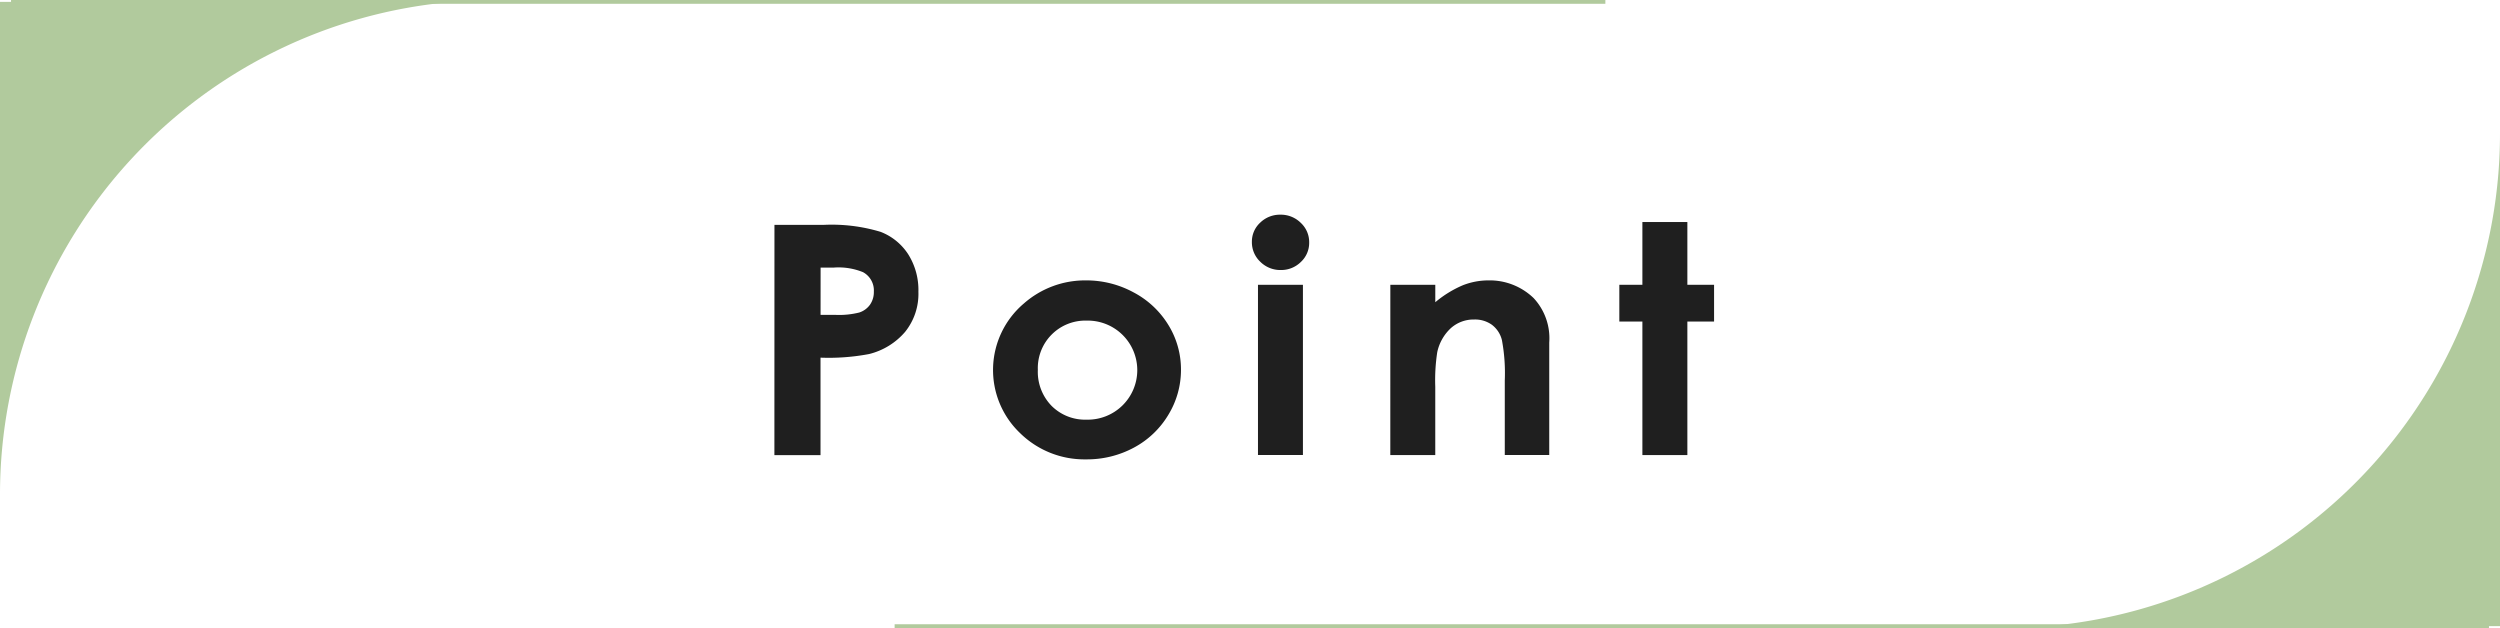
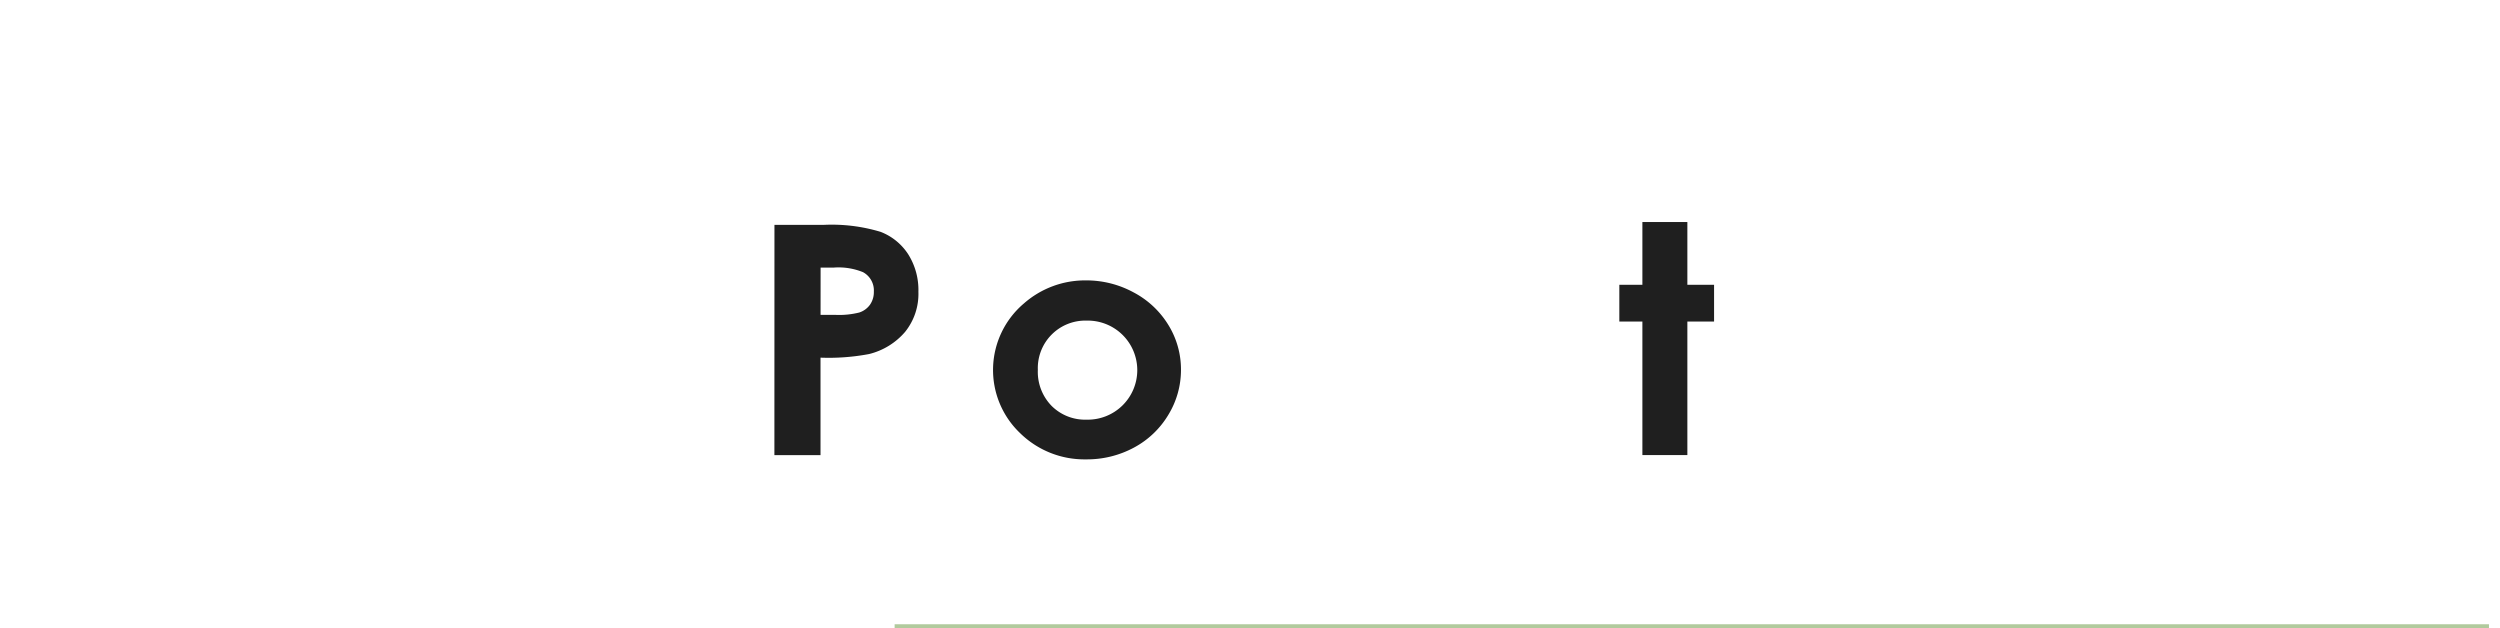
<svg xmlns="http://www.w3.org/2000/svg" width="187.23" height="47.035" viewBox="0 0 187.23 47.035">
  <g transform="translate(-624.609 -2152.965)">
    <g transform="translate(530.609 -382.957)">
      <g transform="translate(-2619.557 1172.564)">
        <path d="M2771.557,1380.2h3.664a12.633,12.633,0,0,1,4.286.522,4.3,4.3,0,0,1,2.072,1.687,5.013,5.013,0,0,1,.759,2.8,4.537,4.537,0,0,1-.993,3,5.178,5.178,0,0,1-2.7,1.664,16.244,16.244,0,0,1-3.638.27v7.3h-3.454Zm3.454,6.739h1.1a6.206,6.206,0,0,0,1.8-.177,1.593,1.593,0,0,0,.8-.581,1.65,1.65,0,0,0,.29-.983,1.552,1.552,0,0,0-.814-1.458,4.858,4.858,0,0,0-2.2-.341h-.974Z" fill="#1f1f1f" />
        <path d="M2794.885,1384.357a7.4,7.4,0,0,1,3.571.9,6.711,6.711,0,0,1,2.609,2.449,6.34,6.34,0,0,1,.938,3.34,6.442,6.442,0,0,1-.944,3.375,6.652,6.652,0,0,1-2.572,2.455,7.4,7.4,0,0,1-3.59.885,6.878,6.878,0,0,1-4.928-1.951,6.529,6.529,0,0,1,.265-9.721A6.941,6.941,0,0,1,2794.885,1384.357Zm.055,3.012a3.559,3.559,0,0,0-3.657,3.692,3.647,3.647,0,0,0,1.031,2.695,3.547,3.547,0,0,0,2.614,1.031,3.71,3.71,0,1,0,.012-7.418Z" fill="#1f1f1f" />
-         <path d="M2809.452,1379.436a2.116,2.116,0,0,1,1.52.609,1.971,1.971,0,0,1,.632,1.476,1.948,1.948,0,0,1-.626,1.459,2.087,2.087,0,0,1-1.5.6,2.12,2.12,0,0,1-1.532-.615,2,2,0,0,1-.632-1.494,1.92,1.92,0,0,1,.626-1.442A2.115,2.115,0,0,1,2809.452,1379.436Zm-1.683,5.25h3.367v12.75h-3.367Z" fill="#1f1f1f" />
-         <path d="M2817.682,1384.686h3.367v1.306a8.161,8.161,0,0,1,2.076-1.276,5.245,5.245,0,0,1,1.9-.359,4.733,4.733,0,0,1,3.388,1.325,4.409,4.409,0,0,1,1.17,3.328v8.426h-3.33v-5.583a13.411,13.411,0,0,0-.216-3.033,2.052,2.052,0,0,0-.751-1.14,2.17,2.17,0,0,0-1.322-.393,2.554,2.554,0,0,0-1.754.65,3.424,3.424,0,0,0-1.015,1.8,13.833,13.833,0,0,0-.148,2.587v5.116h-3.367Z" fill="#1f1f1f" />
        <path d="M2836.559,1379.986h3.368v4.7h2v2.753h-2v10h-3.368v-10h-1.727v-2.753h1.727Z" fill="#1f1f1f" />
      </g>
    </g>
    <g transform="translate(624.609 2152.965)">
-       <path d="M2527.17,1676.341h-33.882v36.893A37.032,37.032,0,0,1,2527.17,1676.341Z" transform="translate(-2493.288 -1676.199)" fill="#b1ca9d" />
-       <rect width="119.404" height="0.284" transform="translate(0.826)" fill="#b1ca9d" />
-     </g>
+       </g>
    <g transform="translate(691.609 2162.965)">
-       <path d="M2493.288,1713.234h33.882v-36.893A37.032,37.032,0,0,1,2493.288,1713.234Z" transform="translate(-2406.94 -1676.341)" fill="#b1ca9d" />
      <rect width="119.404" height="0.284" transform="translate(0 36.751)" fill="#b1ca9d" />
    </g>
  </g>
</svg>